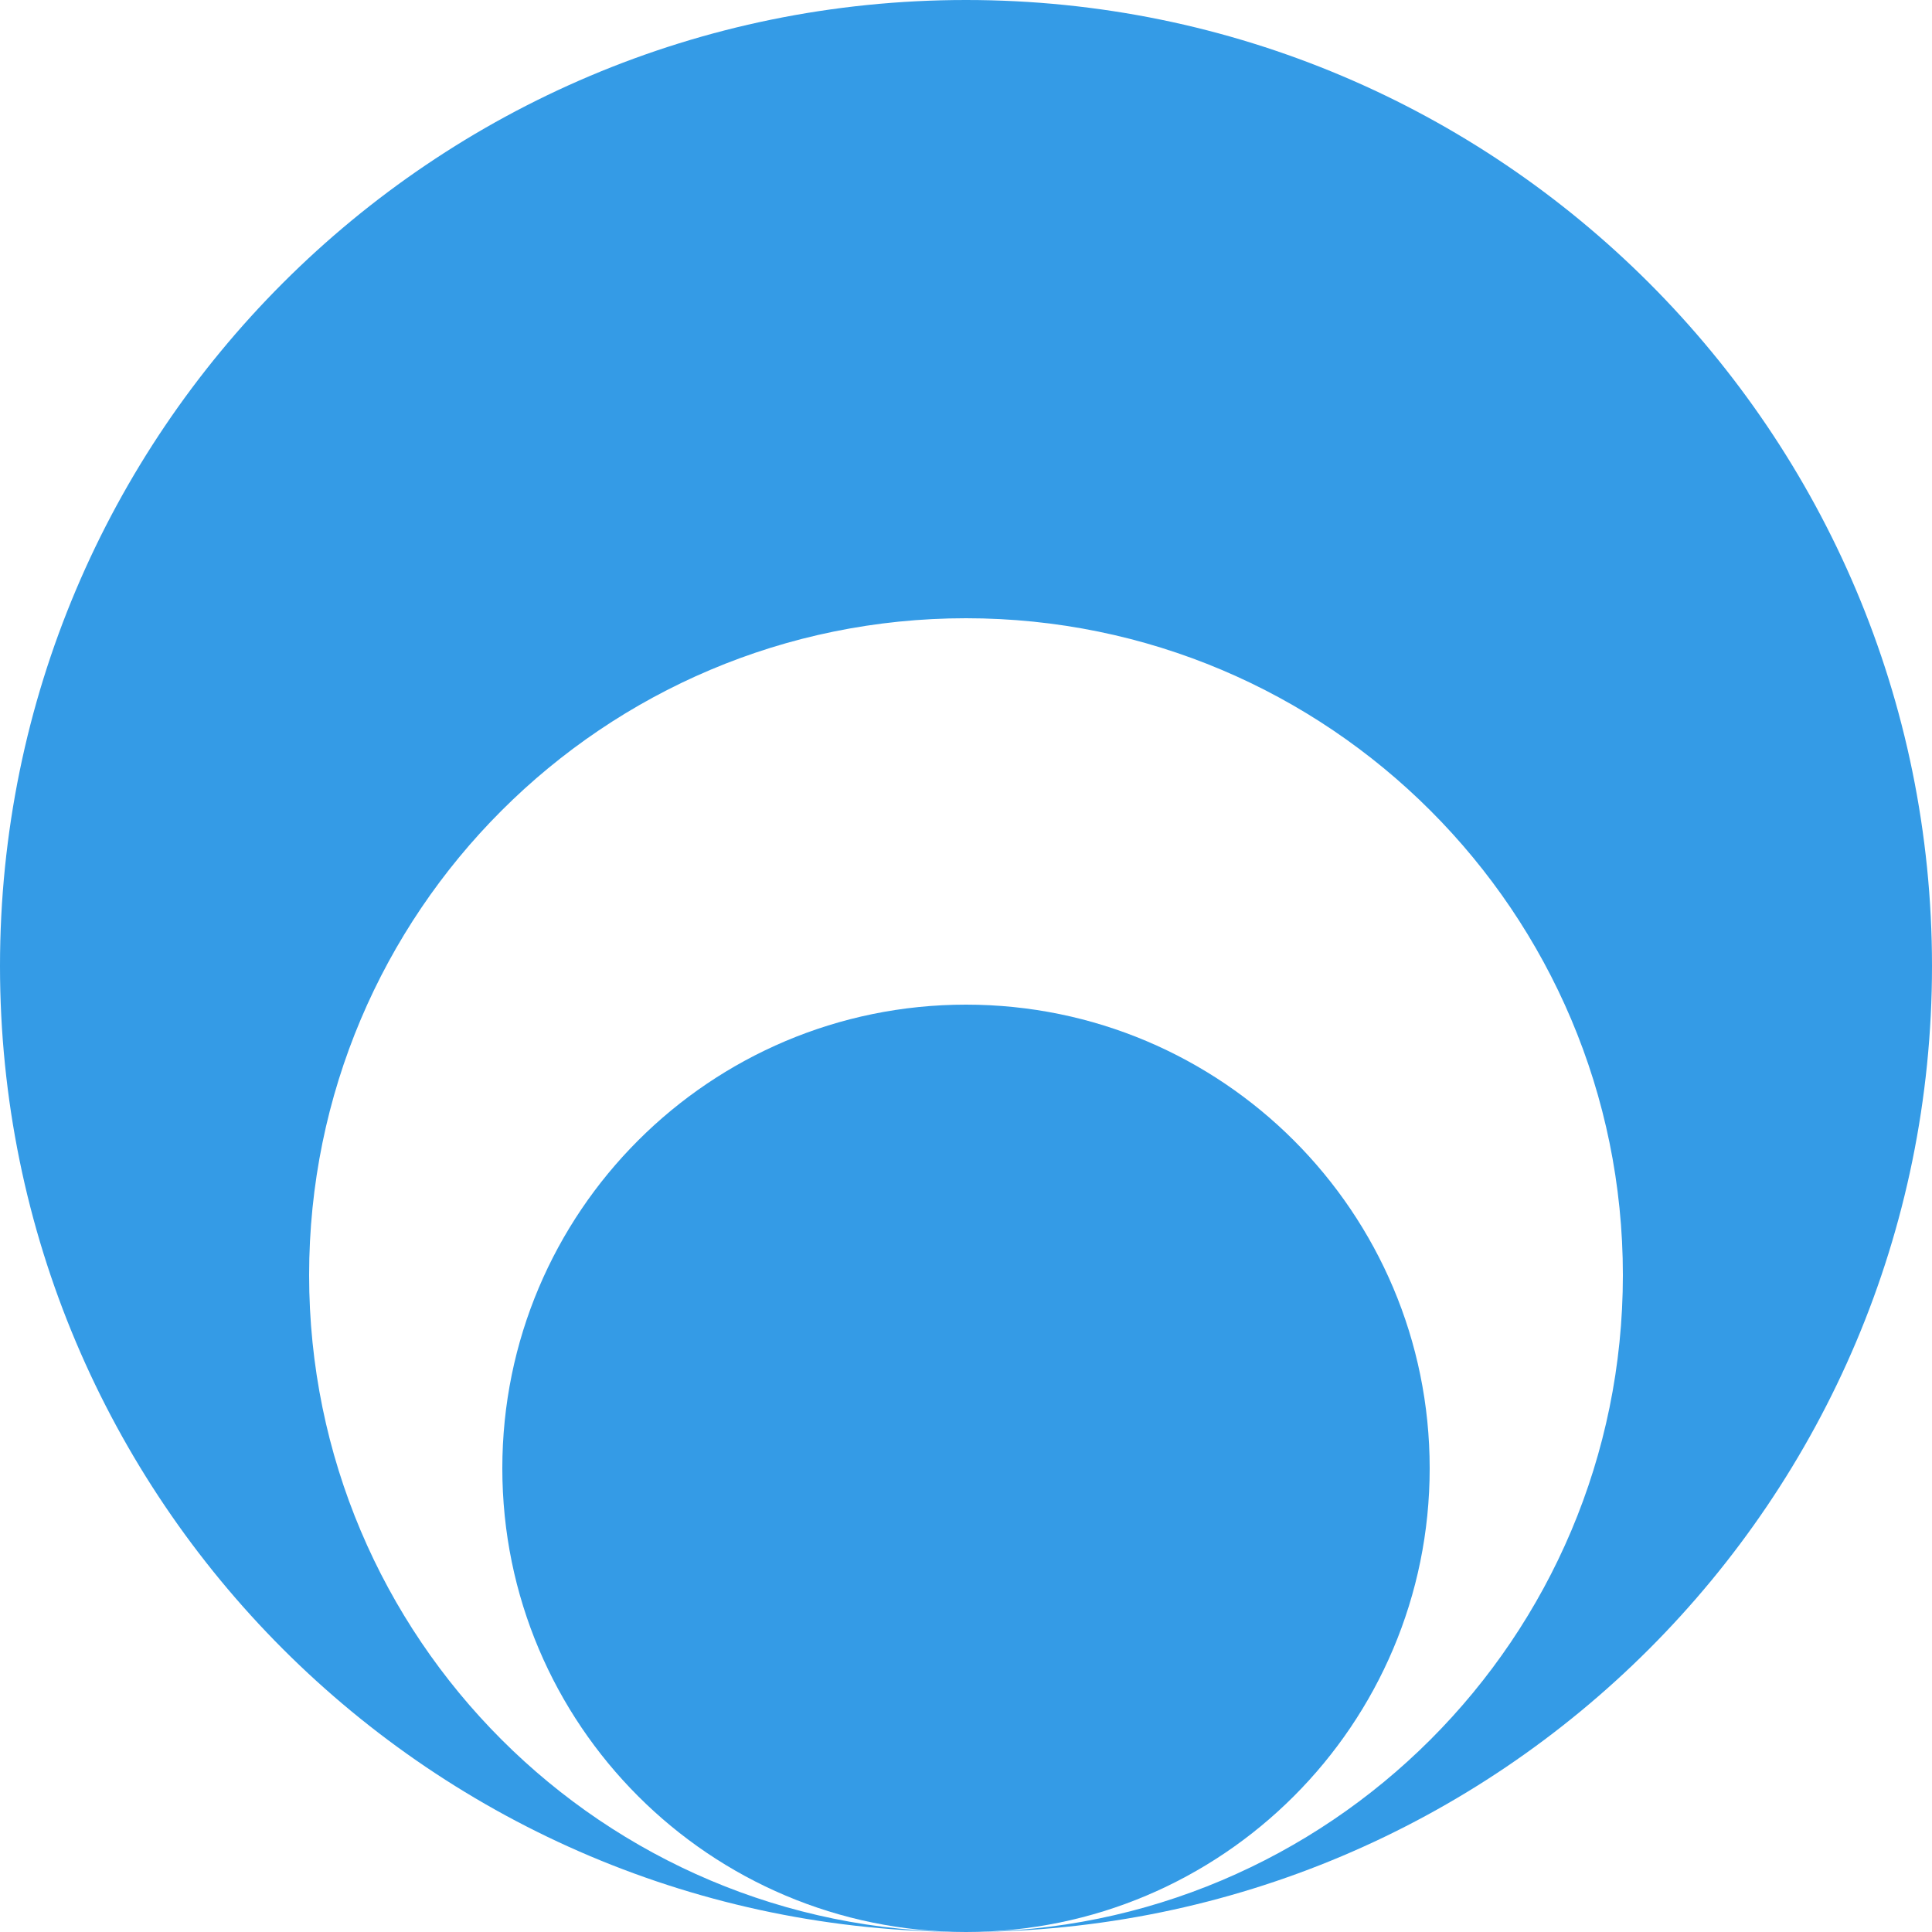
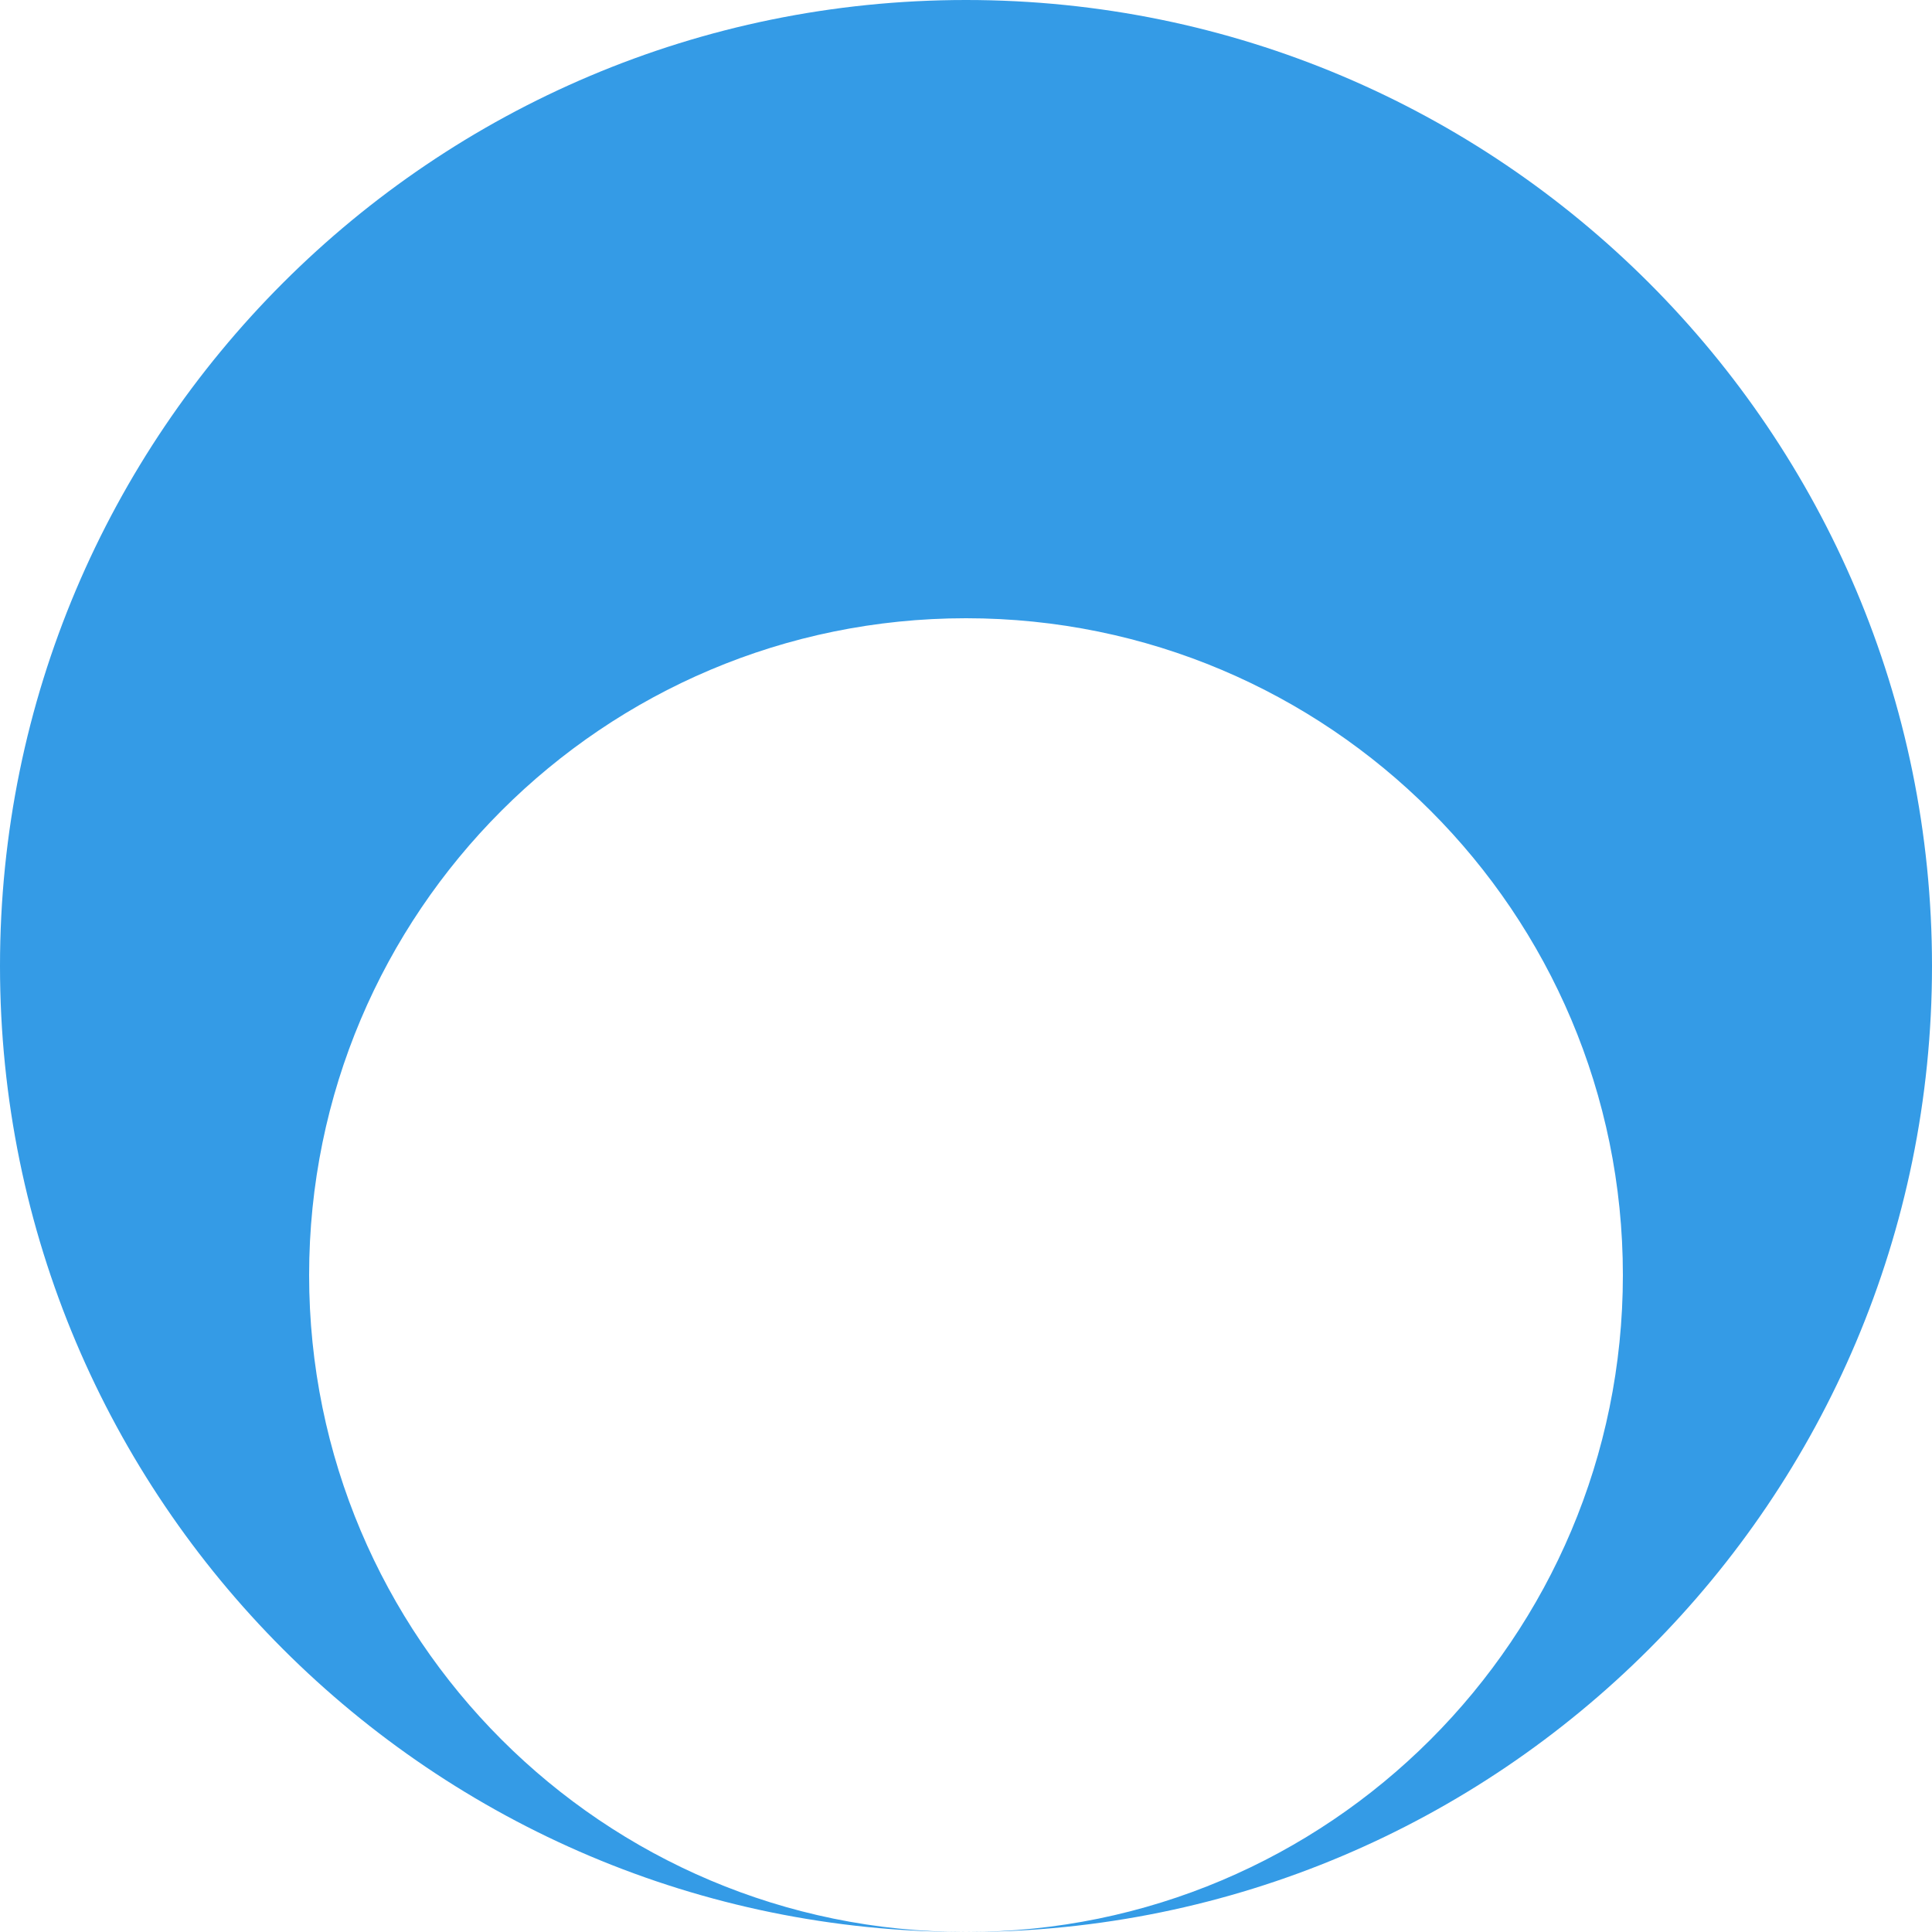
<svg xmlns="http://www.w3.org/2000/svg" width="52" height="52" viewBox="0 0 52 52" fill="none">
  <path d="M52 26C52 40.359 40.359 52 26 52C35.764 52 43.68 44.084 43.68 34.32C43.68 24.556 35.764 16.64 26 16.64C16.236 16.64 8.32 24.556 8.32 34.32C8.32 44.084 16.236 52 26 52C11.641 52 0 40.359 0 26C0 11.641 11.641 0 26 0C40.359 0 52 11.641 52 26Z" fill="#349BE6" />
-   <path d="M26 52C19.108 52 13.52 46.413 13.52 39.52C13.52 32.627 19.108 27.04 26 27.04C32.892 27.04 38.48 32.627 38.48 39.52C38.48 46.413 32.892 52 26 52Z" fill="#349BE6" />
</svg>